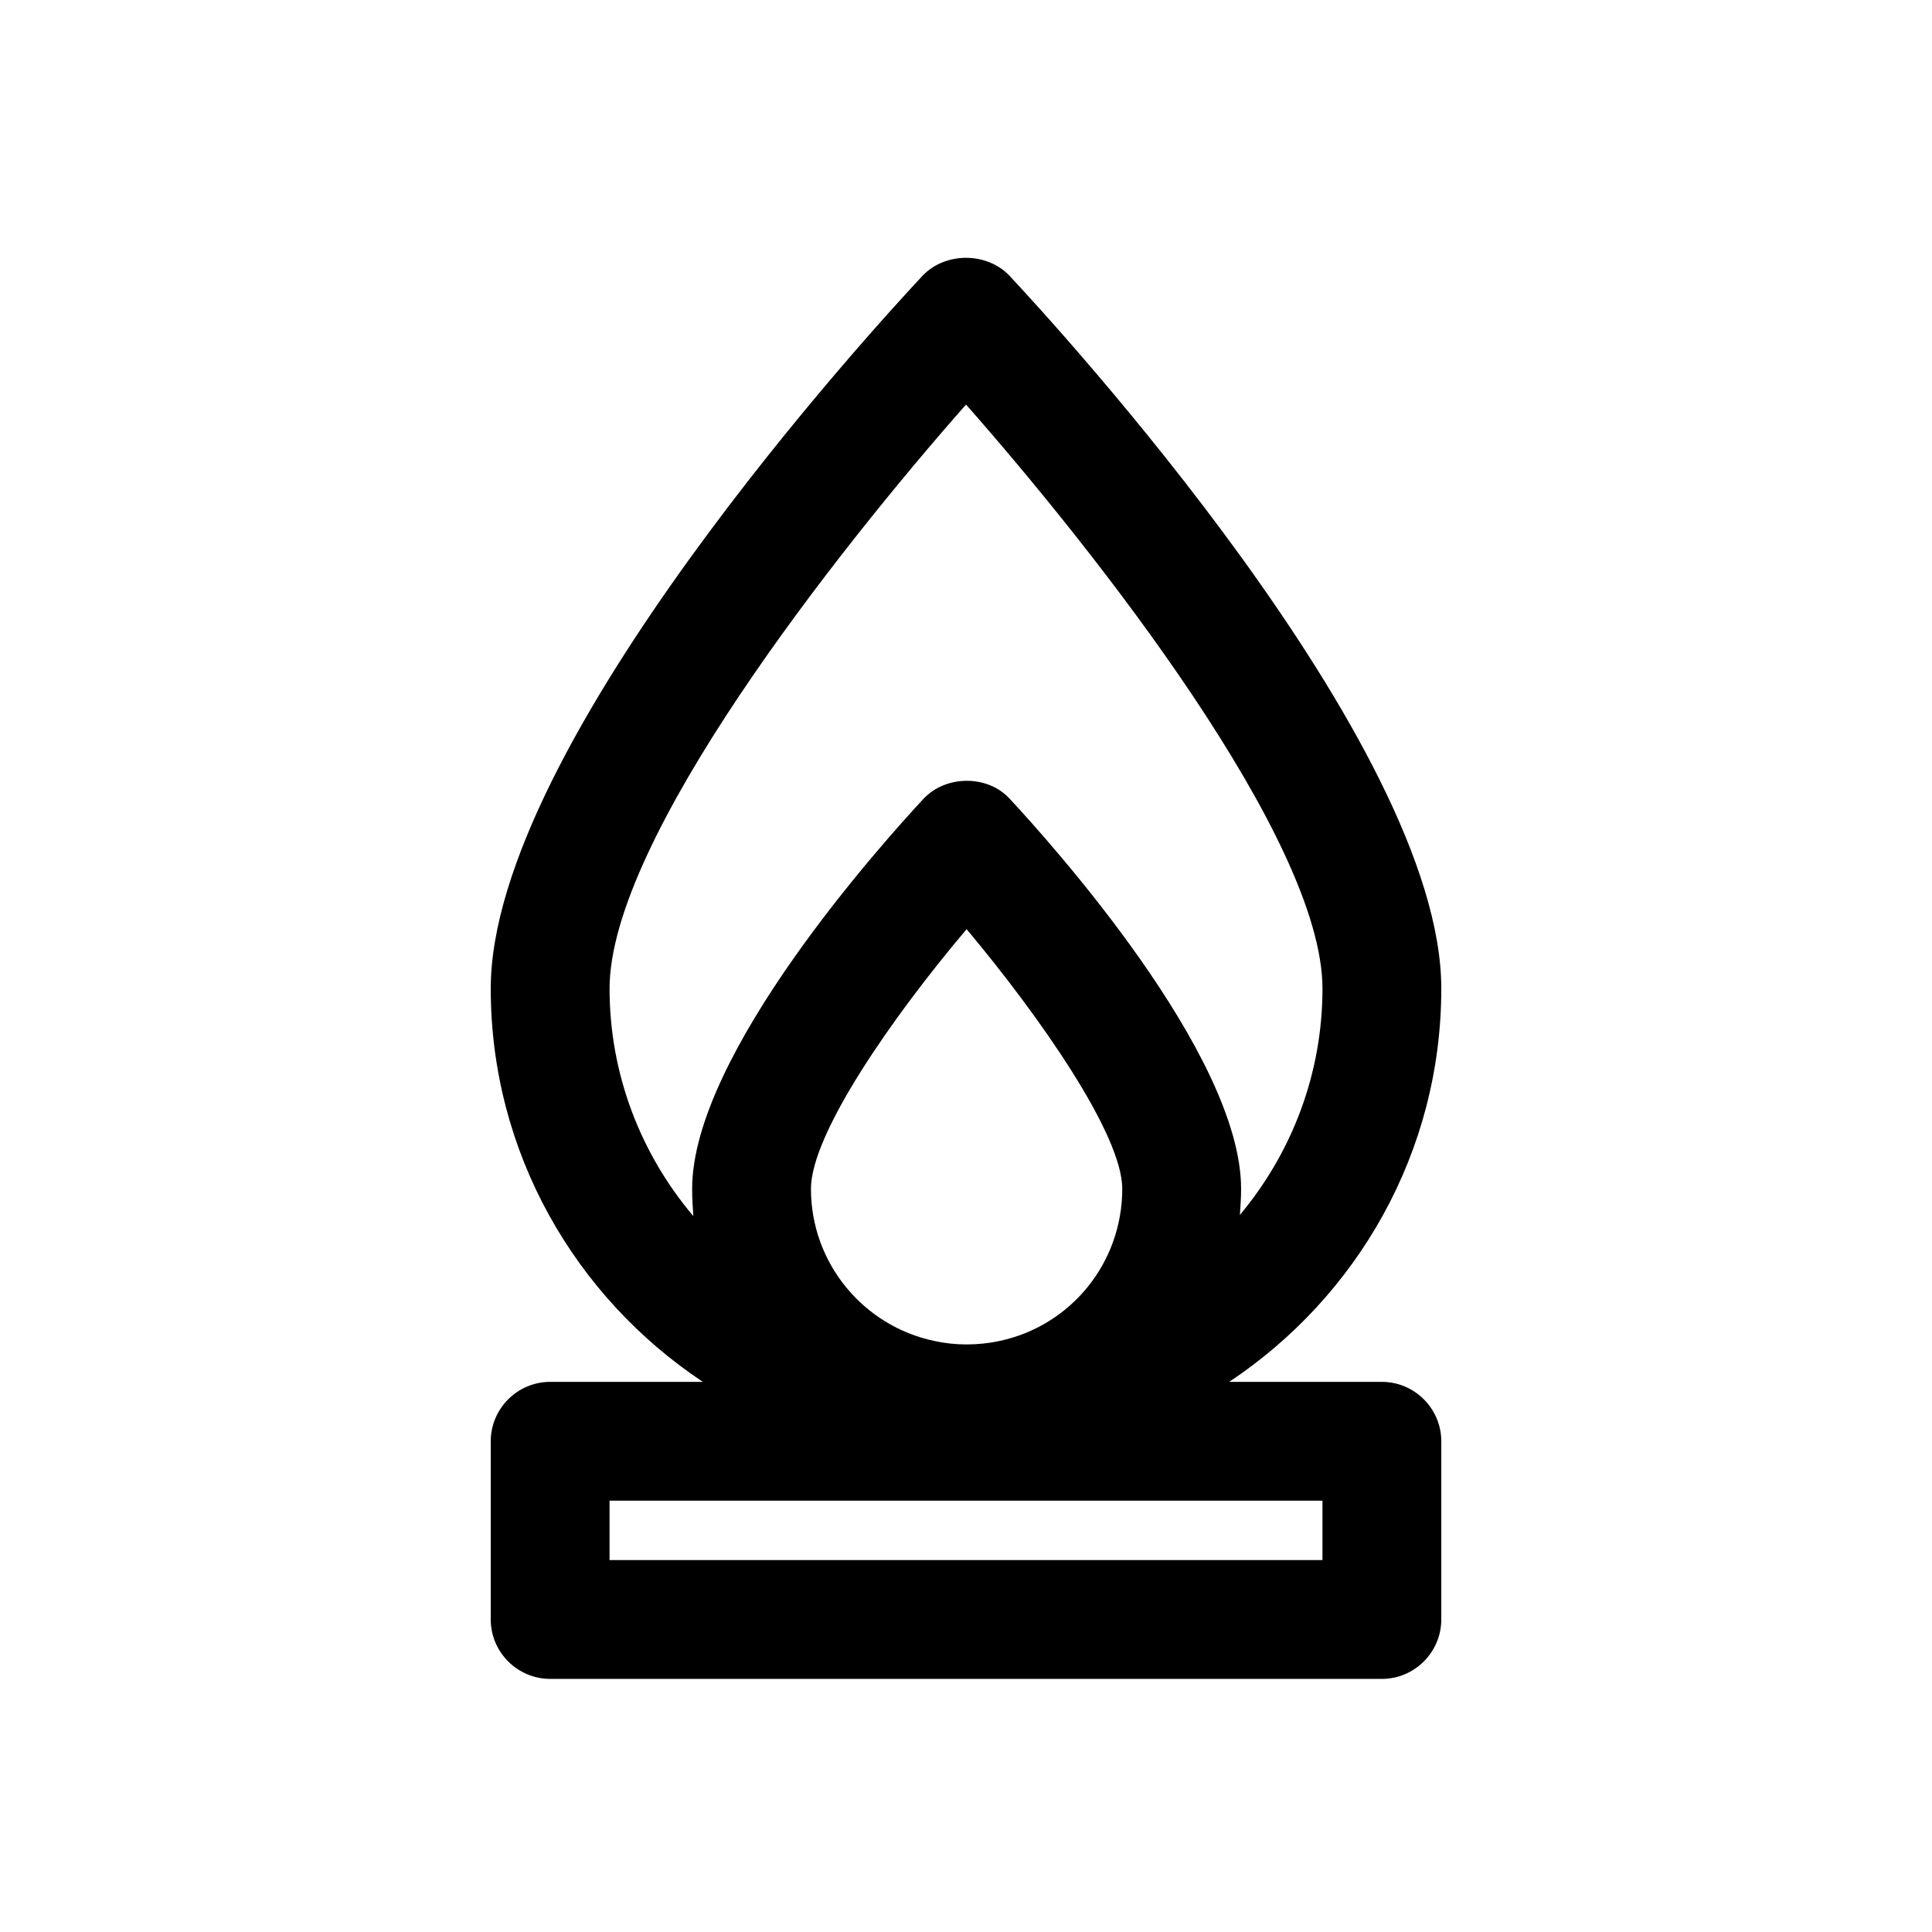
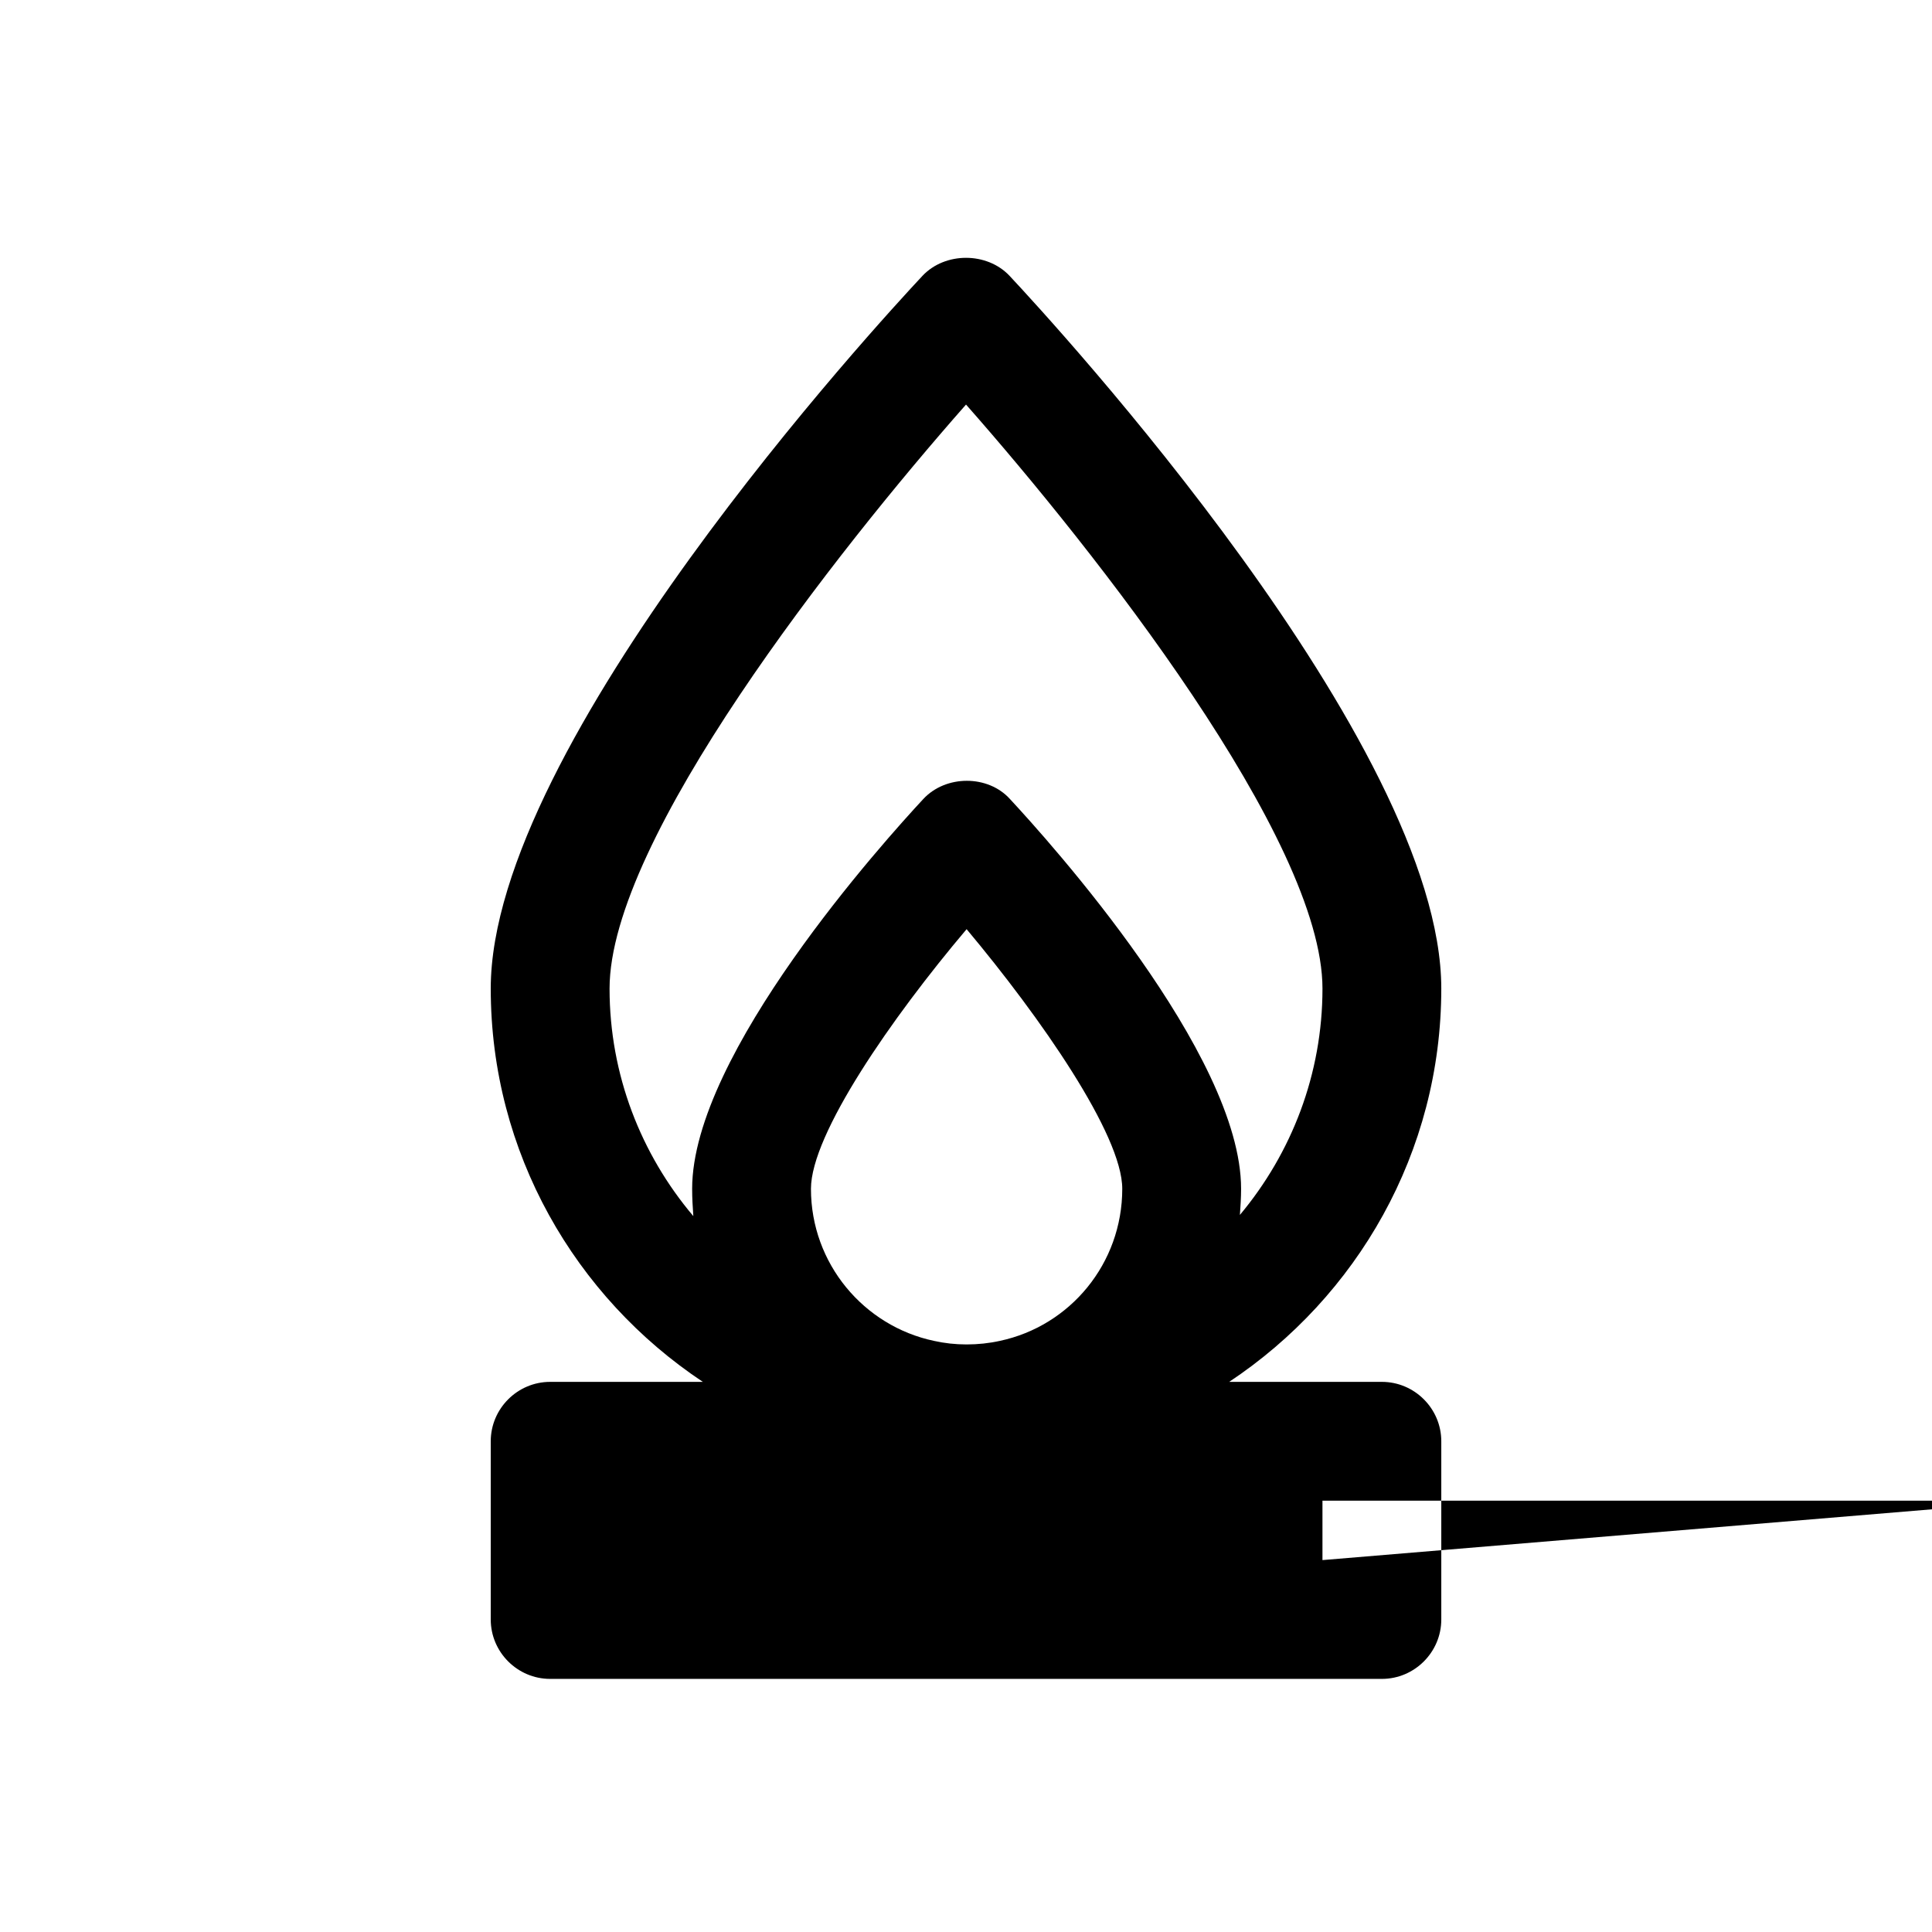
<svg xmlns="http://www.w3.org/2000/svg" fill="#000000" width="800px" height="800px" version="1.1" viewBox="144 144 512 512">
-   <path d="m510.21 510.21h-40.461c33.852-22.516 56.207-60.773 56.207-104.23 0-64.867-102.81-176.49-114.46-188.93-5.984-6.297-17.004-6.297-22.984 0-11.652 12.441-114.46 124.07-114.46 188.93 0 43.453 22.355 81.711 56.207 104.23h-40.465c-8.66 0-15.742 7.086-15.742 15.742v47.23c0 8.66 7.086 15.742 15.742 15.742h220.42c8.66 0 15.742-7.086 15.742-15.742v-47.23c0-8.656-7.082-15.742-15.742-15.742zm-182.47-43.926c-13.855-16.375-22.199-37.473-22.199-60.301 0-39.516 60.301-116.04 94.465-154.77 34.164 38.73 94.465 115.25 94.465 154.77 0 22.672-8.188 43.609-21.883 59.984 0.156-2.203 0.316-4.566 0.316-6.926 0-35.738-51.012-92.262-61.246-103.28-5.824-6.453-17.004-6.453-22.984 0-10.234 11.02-61.246 67.543-61.246 103.28-0.004 2.519 0.152 4.879 0.312 7.242zm81.238 33.062c-2.832 0.629-5.824 0.945-8.816 0.945s-5.824-0.316-8.66-0.945c-18.578-3.938-32.59-20.469-32.59-40.305 0-14.484 21.41-45.344 41.25-68.801 19.523 23.301 41.25 54.473 41.25 68.801 0 19.836-13.855 36.367-32.434 40.305zm85.488 58.094h-188.93v-15.742h188.93z" />
+   <path d="m510.21 510.21h-40.461c33.852-22.516 56.207-60.773 56.207-104.23 0-64.867-102.81-176.49-114.46-188.93-5.984-6.297-17.004-6.297-22.984 0-11.652 12.441-114.46 124.07-114.46 188.93 0 43.453 22.355 81.711 56.207 104.23h-40.465c-8.66 0-15.742 7.086-15.742 15.742v47.23c0 8.66 7.086 15.742 15.742 15.742h220.42c8.66 0 15.742-7.086 15.742-15.742v-47.23c0-8.656-7.082-15.742-15.742-15.742zm-182.47-43.926c-13.855-16.375-22.199-37.473-22.199-60.301 0-39.516 60.301-116.04 94.465-154.77 34.164 38.73 94.465 115.25 94.465 154.77 0 22.672-8.188 43.609-21.883 59.984 0.156-2.203 0.316-4.566 0.316-6.926 0-35.738-51.012-92.262-61.246-103.28-5.824-6.453-17.004-6.453-22.984 0-10.234 11.02-61.246 67.543-61.246 103.28-0.004 2.519 0.152 4.879 0.312 7.242zm81.238 33.062c-2.832 0.629-5.824 0.945-8.816 0.945s-5.824-0.316-8.66-0.945c-18.578-3.938-32.59-20.469-32.59-40.305 0-14.484 21.41-45.344 41.25-68.801 19.523 23.301 41.25 54.473 41.25 68.801 0 19.836-13.855 36.367-32.434 40.305zm85.488 58.094v-15.742h188.93z" />
</svg>